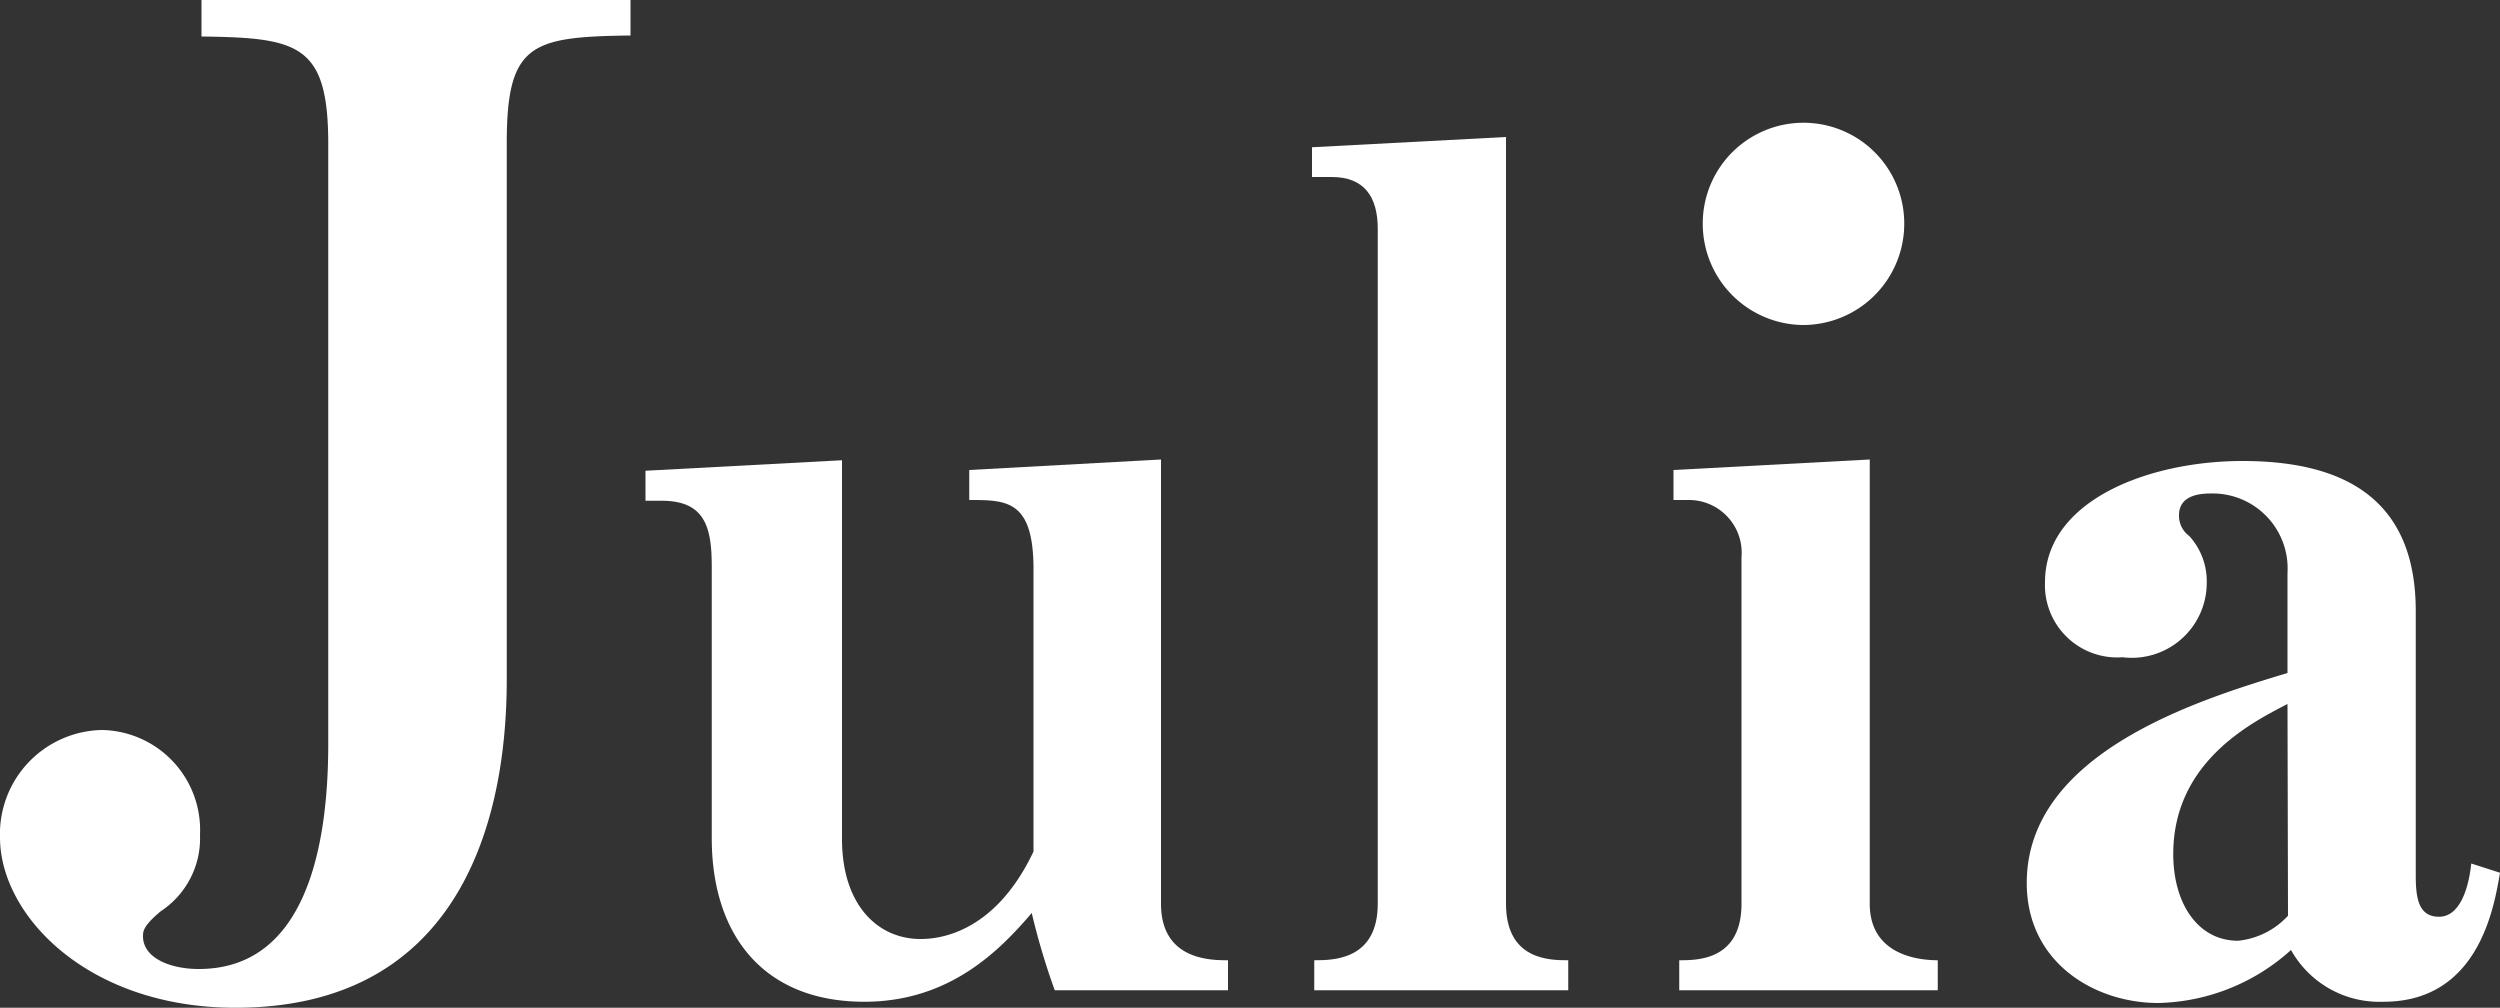
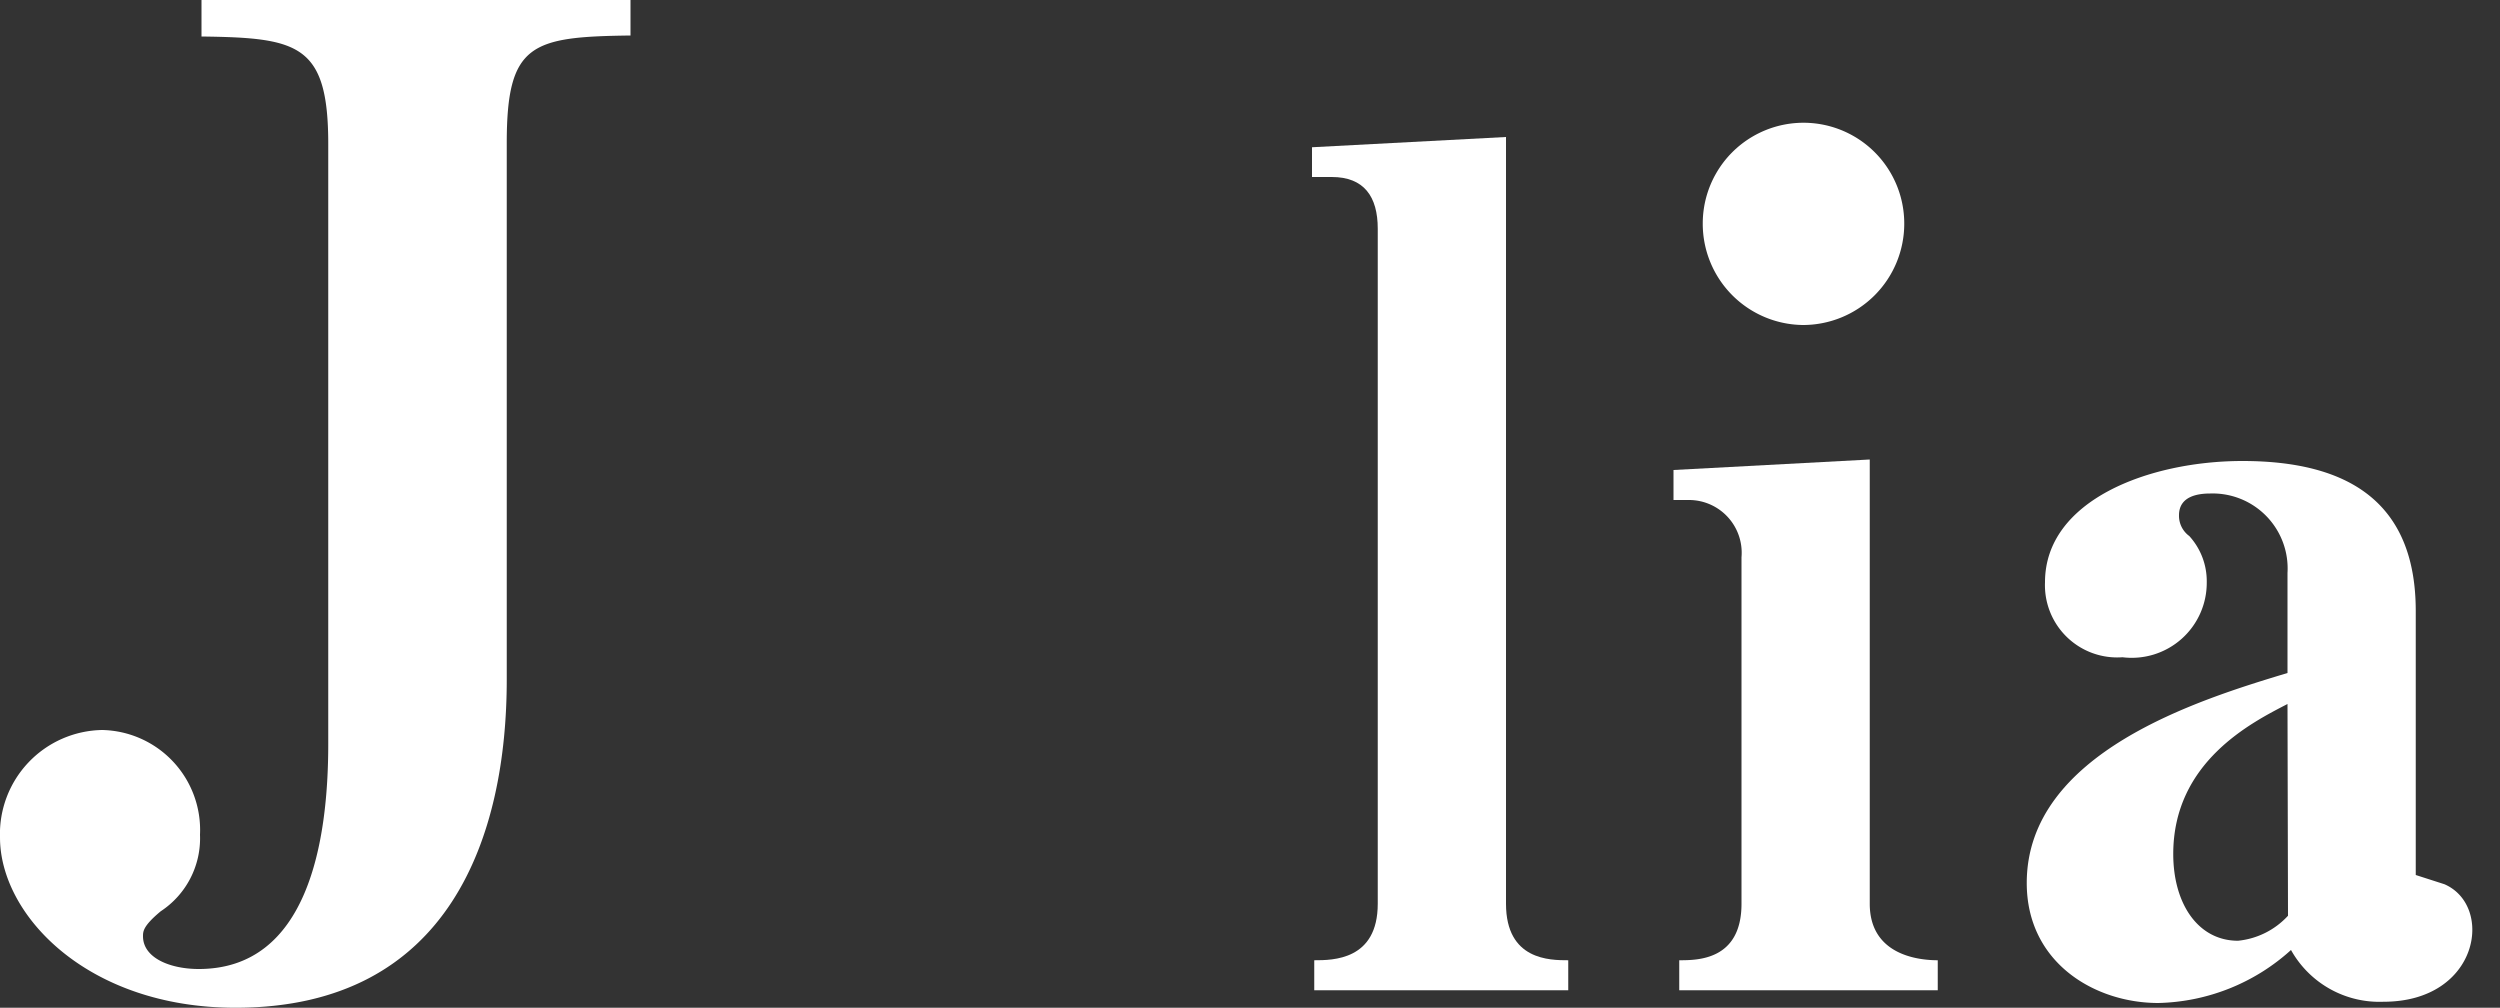
<svg xmlns="http://www.w3.org/2000/svg" viewBox="0 0 100 40.31">
  <rect x="0" y="0" width="100" height="40.31" fill="#333333" stroke="none" />
  <defs>
    <style>.cls-1{fill:#fff;}</style>
  </defs>
  <g id="レイヤー_2" data-name="レイヤー 2">
    <g id="link">
      <path class="cls-1" d="M20.27,5.72V27.18c0,6.21-2.24,13.13-10.85,13.13C3.49,40.31,0,36.6,0,33.5a4.16,4.16,0,0,1,4.09-4.3A4,4,0,0,1,8,33.39a3.49,3.49,0,0,1-1.57,3.06c-.71.59-.71.81-.71,1,0,.87,1.09,1.31,2.23,1.31,4.36,0,5.18-5.07,5.18-9v-24c0-4-1.2-4.25-5.07-4.3V0H25.22V1.42C21.25,1.47,20.27,1.74,20.27,5.72Z" />
-       <path class="cls-1" d="M42.19,39.61a27.6,27.6,0,0,1-.92-3.09C40,38,38,40.07,34.57,40.07c-4,0-6.1-2.63-6.1-6.55V22.66c0-1.57-.27-2.63-2-2.63h-.65v-1.2l7.86-.42V33.56c0,2.64,1.43,4,3.14,4,.55,0,2.91-.09,4.52-3.5V22.66C41.31,20,40.25,20,38.77,20v-1.2l7.67-.42V36.15c0,2.26,2,2.26,2.68,2.26v1.2Z" />
      <path class="cls-1" d="M52.57,39.61v-1.2c.74,0,2.54,0,2.54-2.26v-27c0-1.29-.55-2.07-1.84-2.07h-.79V5.89l7.76-.41V36.15c0,2.26,1.76,2.26,2.49,2.26v1.2Z" />
      <path class="cls-1" d="M67.17,39.61v-1.2c.73,0,2.49,0,2.49-2.26V22.29A2.11,2.11,0,0,0,67.58,20h-.64v-1.2l7.85-.42V36.15c0,2,1.85,2.26,2.72,2.26v1.2Z" />
      <path class="cls-1" d="M72.11,13a4.05,4.05,0,0,1-4-4.06,4,4,0,0,1,8.06,0A4.05,4.05,0,0,1,72.11,13Z" />
-       <path class="cls-1" d="M95.34,40.07A4.05,4.05,0,0,1,91.64,38a8.17,8.17,0,0,1-5.31,2.12c-2.54,0-5.26-1.61-5.26-4.8,0-5.22,6.92-7.34,10.43-8.4v-4a3,3,0,0,0-3.09-3.18c-.46,0-1.25.09-1.25.87a1,1,0,0,0,.41.83,2.68,2.68,0,0,1,.7,1.85,3,3,0,0,1-3.37,3,2.89,2.89,0,0,1-3.1-3c0-3.28,4.16-4.85,7.9-4.85,4.2,0,6.93,1.62,6.93,6V35c0,.88.09,1.67.93,1.67,1,0,1.24-1.62,1.29-2.13l1.15.37C99.77,36.24,99.17,40.07,95.34,40.07ZM91.5,28.16c-1.43.74-4.57,2.31-4.57,6,0,2,1,3.47,2.59,3.47a3.14,3.14,0,0,0,2-1Z" />
+       <path class="cls-1" d="M95.34,40.07A4.05,4.05,0,0,1,91.64,38a8.17,8.17,0,0,1-5.31,2.12c-2.54,0-5.26-1.61-5.26-4.8,0-5.22,6.92-7.34,10.43-8.4v-4a3,3,0,0,0-3.09-3.18c-.46,0-1.25.09-1.25.87a1,1,0,0,0,.41.83,2.68,2.68,0,0,1,.7,1.85,3,3,0,0,1-3.37,3,2.89,2.89,0,0,1-3.1-3c0-3.28,4.16-4.85,7.9-4.85,4.2,0,6.93,1.62,6.93,6V35l1.15.37C99.77,36.24,99.17,40.07,95.34,40.07ZM91.5,28.16c-1.43.74-4.57,2.31-4.57,6,0,2,1,3.47,2.59,3.47a3.14,3.14,0,0,0,2-1Z" />
    </g>
  </g>
</svg>